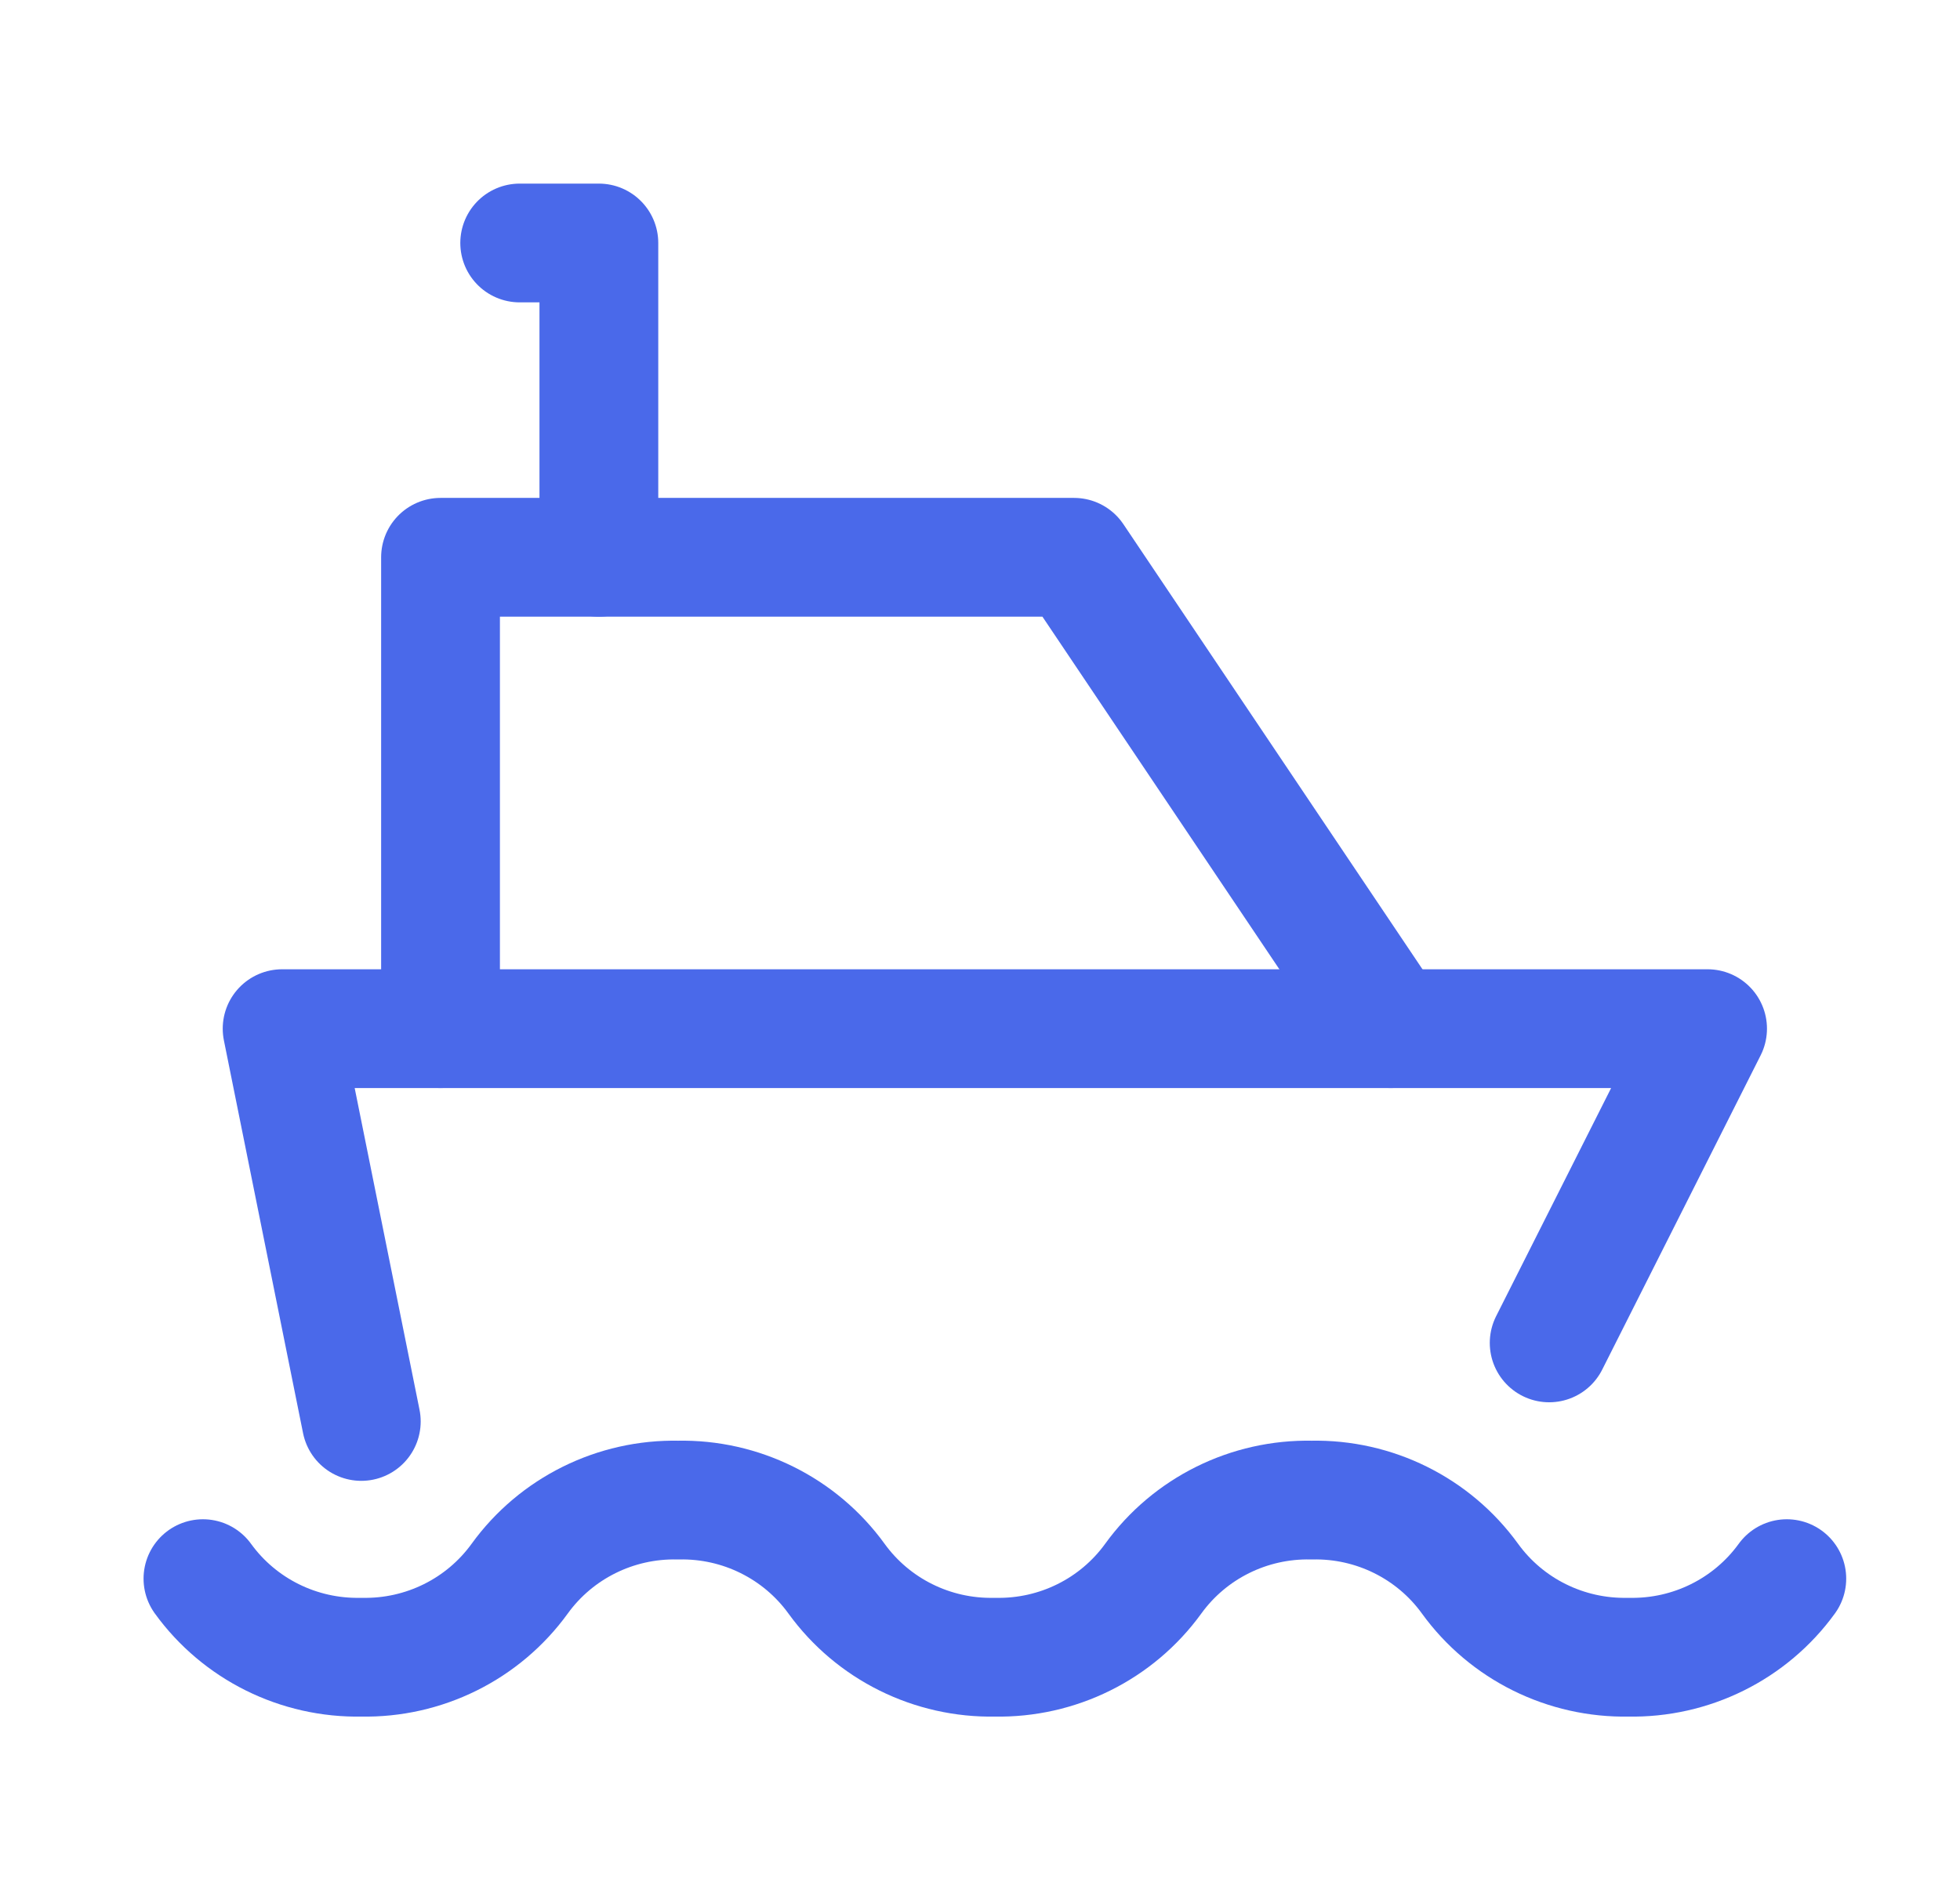
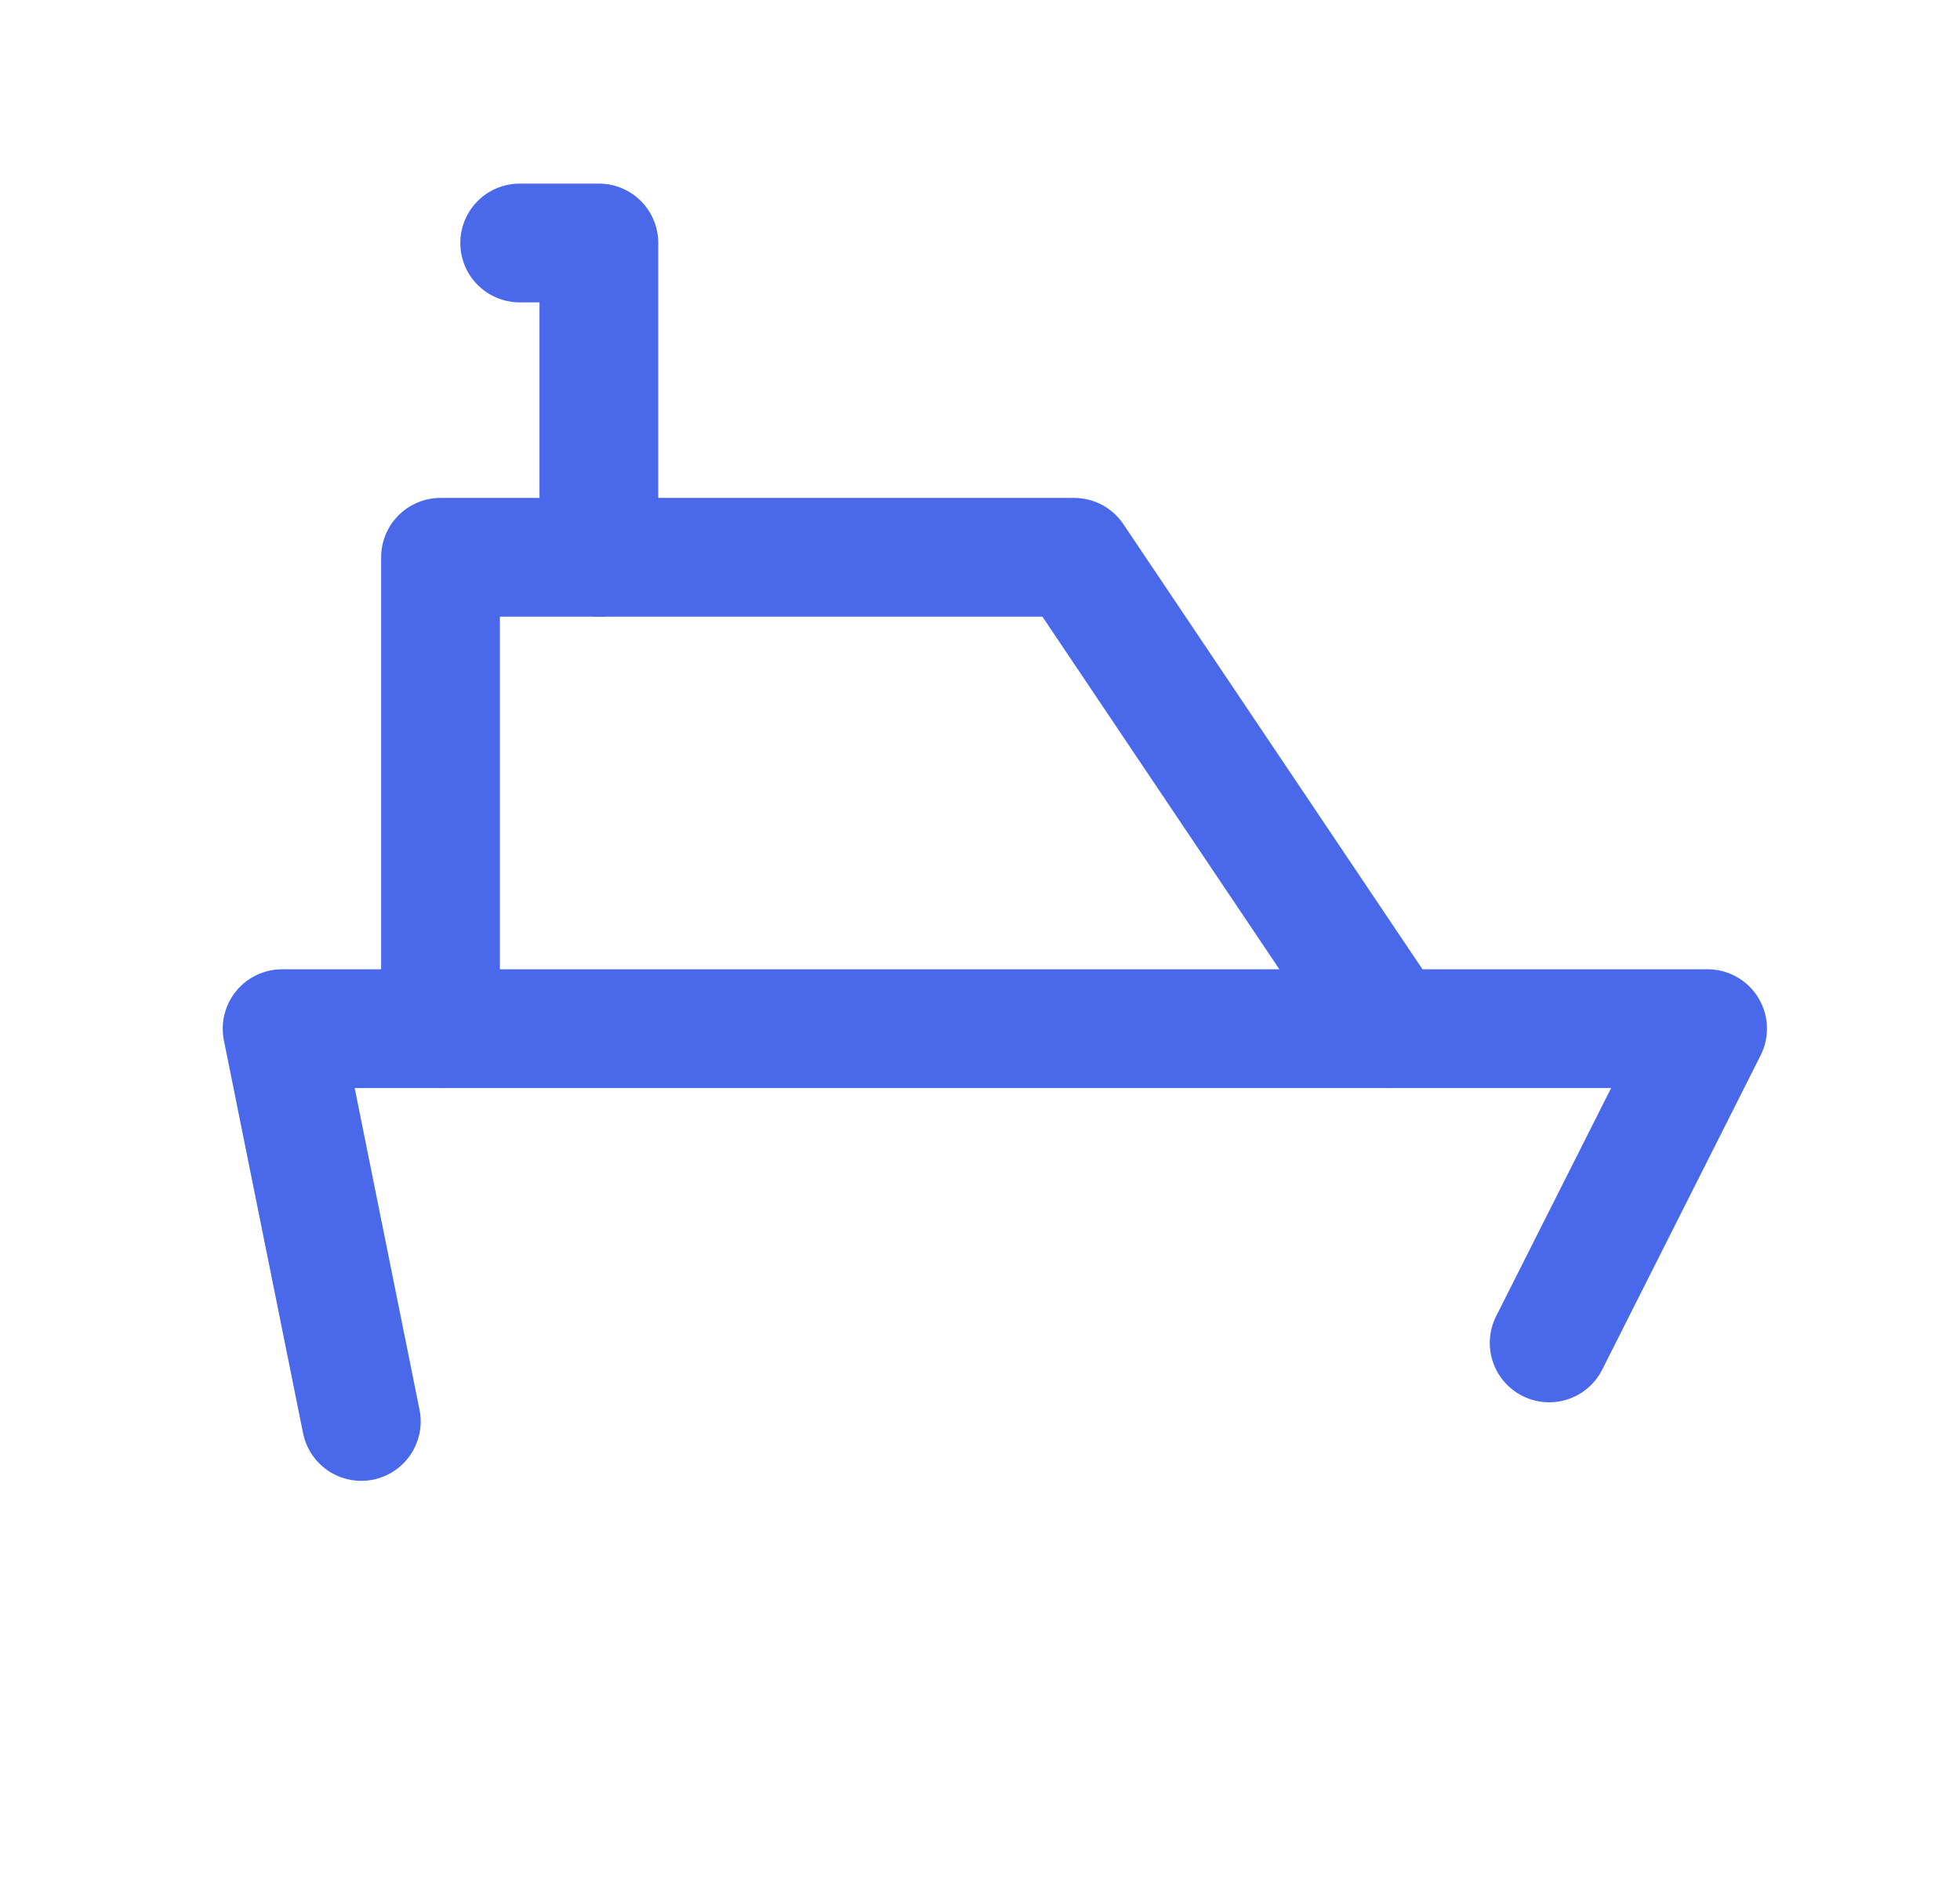
<svg xmlns="http://www.w3.org/2000/svg" width="33" height="32" viewBox="0 0 33 32" fill="none">
  <g id="Group 606">
-     <path id="Path" d="M3.417 26.585C4.032 27.435 5.029 27.93 6.084 27.908C7.138 27.93 8.135 27.435 8.75 26.585C9.365 25.735 10.363 25.24 11.417 25.262C12.471 25.24 13.469 25.735 14.084 26.585C14.699 27.435 15.696 27.93 16.75 27.908C17.805 27.93 18.802 27.435 19.417 26.585C20.032 25.735 21.029 25.24 22.084 25.262C23.138 25.24 24.135 25.735 24.75 26.585C25.365 27.435 26.363 27.93 27.417 27.908C28.471 27.93 29.469 27.435 30.084 26.585" stroke="#4A69EA" stroke-width="2" stroke-linecap="round" stroke-linejoin="round" />
    <path id="Path_2" d="M6.083 23.938L4.75 17.323H28.75L26.083 22.615" stroke="#4A69EA" stroke-width="2" stroke-linecap="round" stroke-linejoin="round" />
    <path id="Path_3" d="M7.417 17.323V9.385H18.084L23.417 17.323" stroke="#4A69EA" stroke-width="2" stroke-linecap="round" stroke-linejoin="round" />
    <path id="Path_4" d="M10.083 9.385V4.092H8.75" stroke="#4A69EA" stroke-width="2" stroke-linecap="round" stroke-linejoin="round" />
  </g>
</svg>